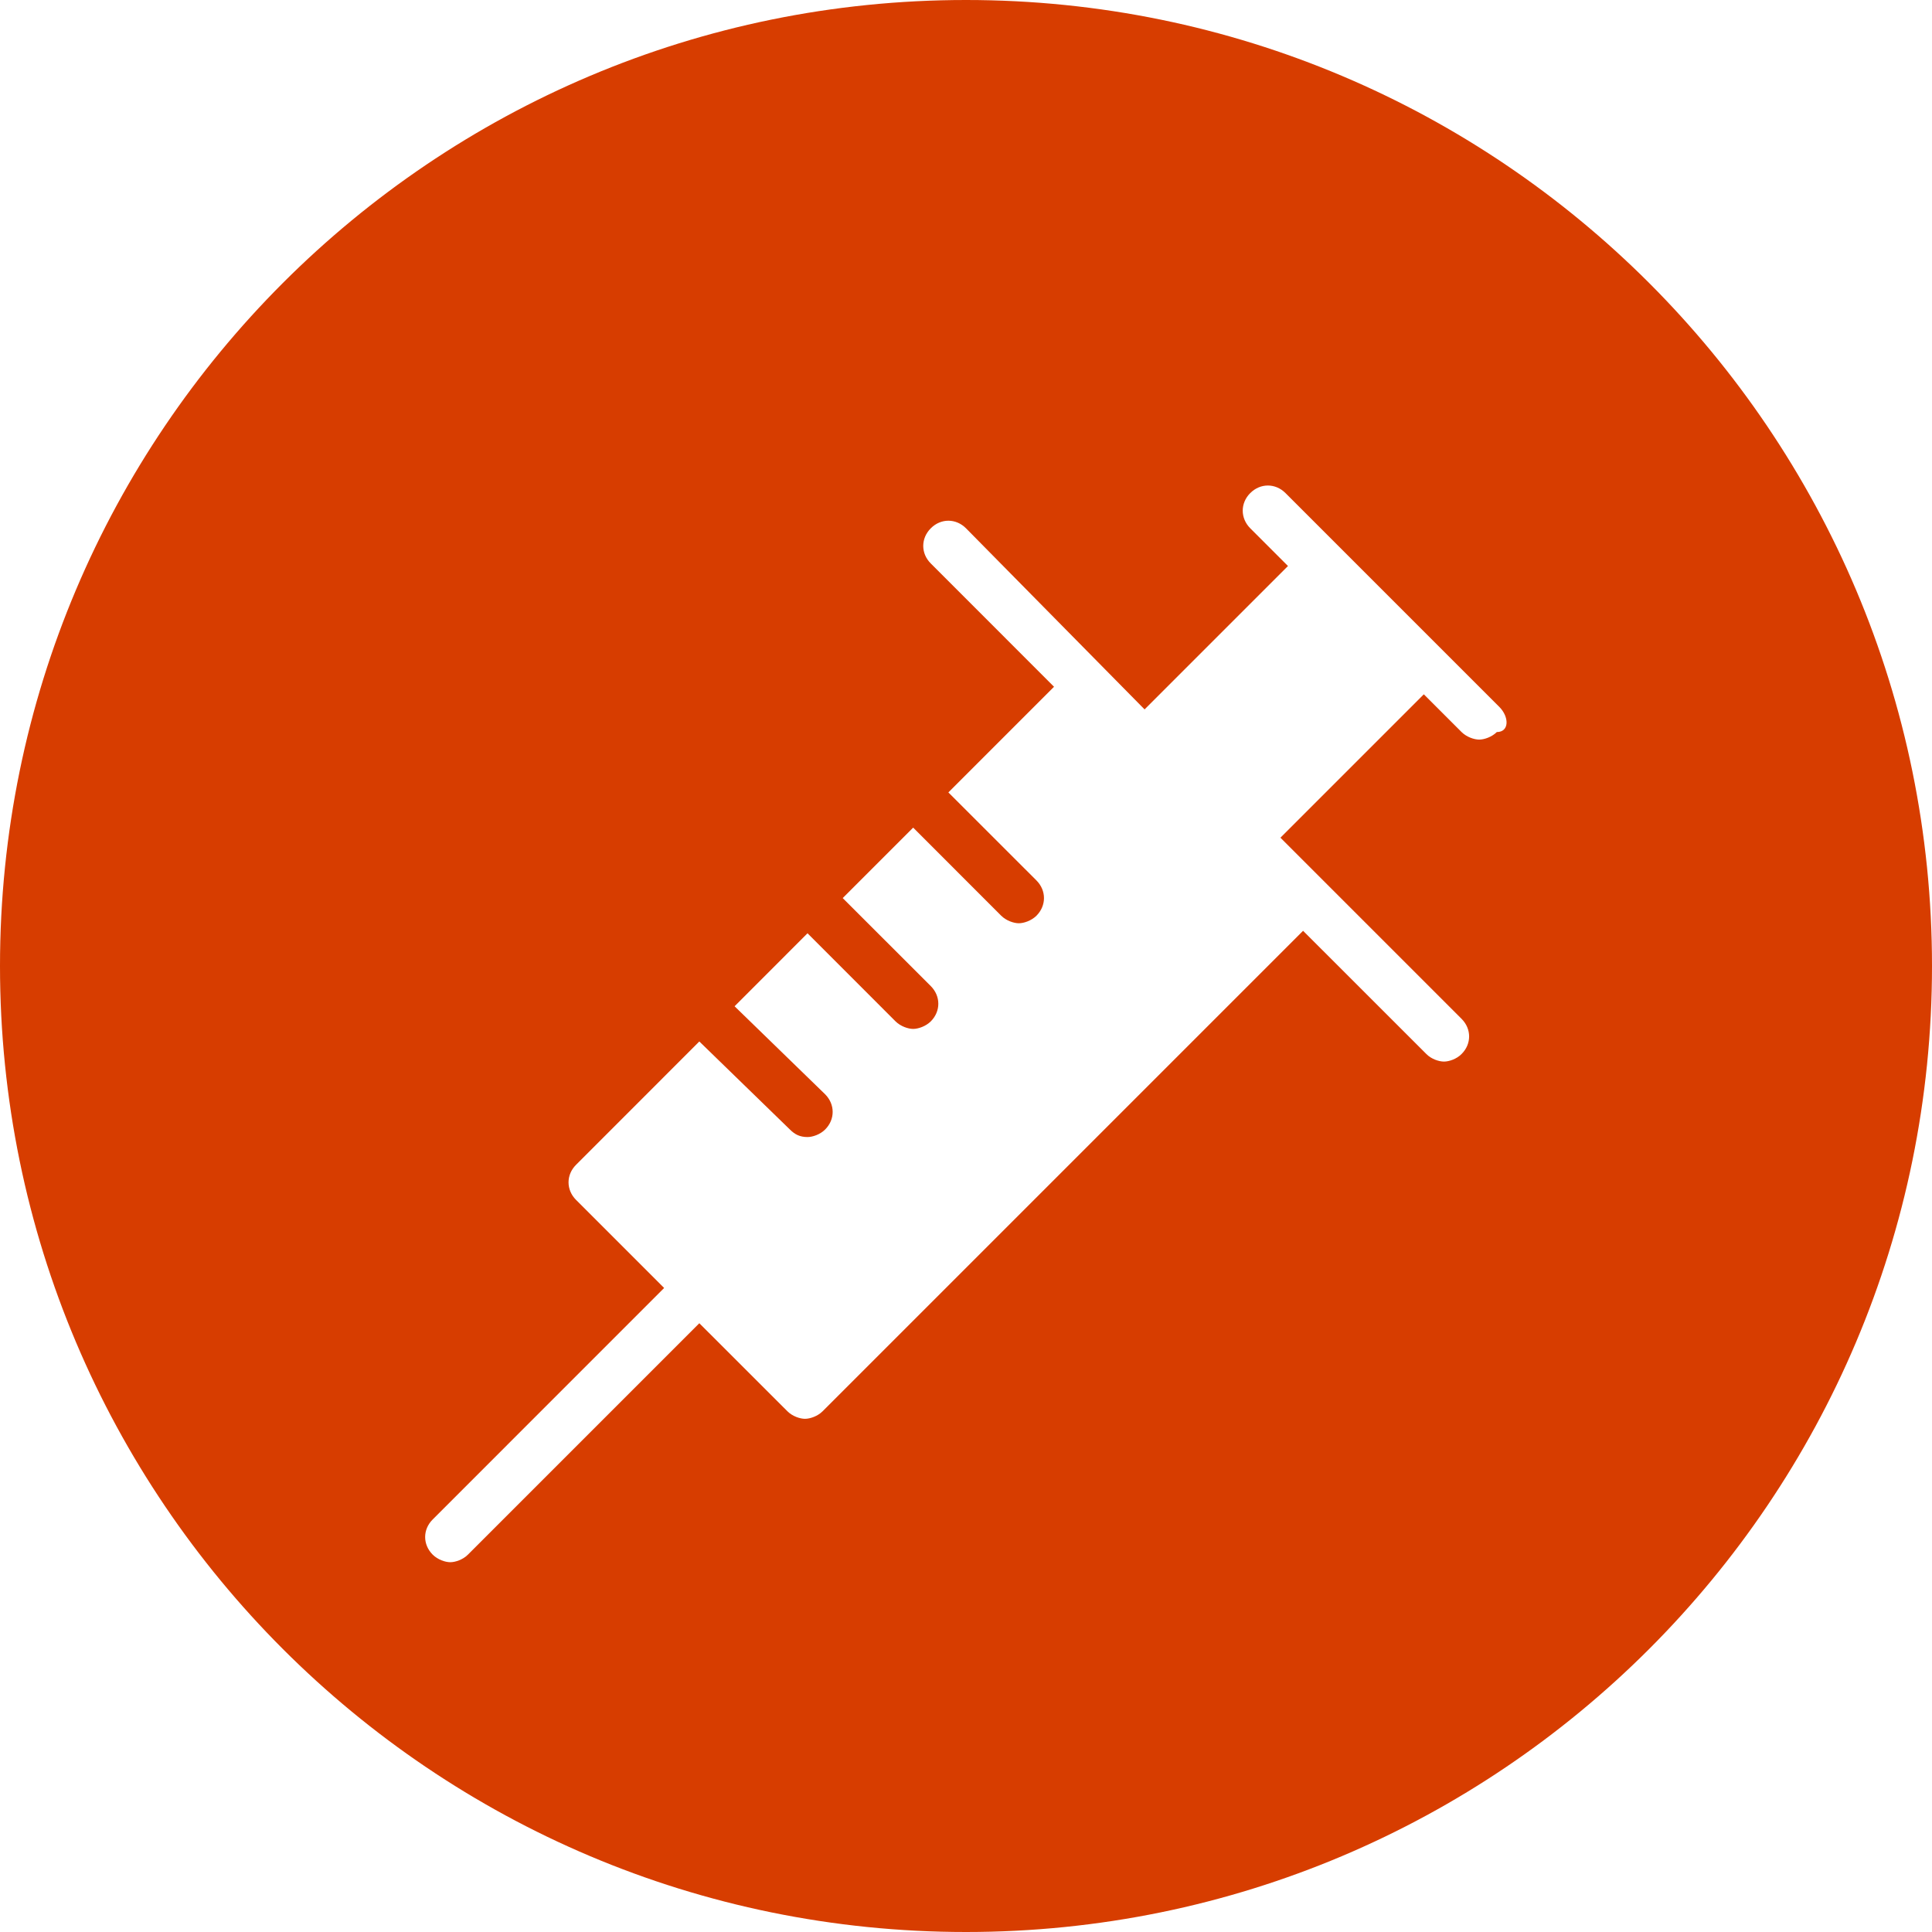
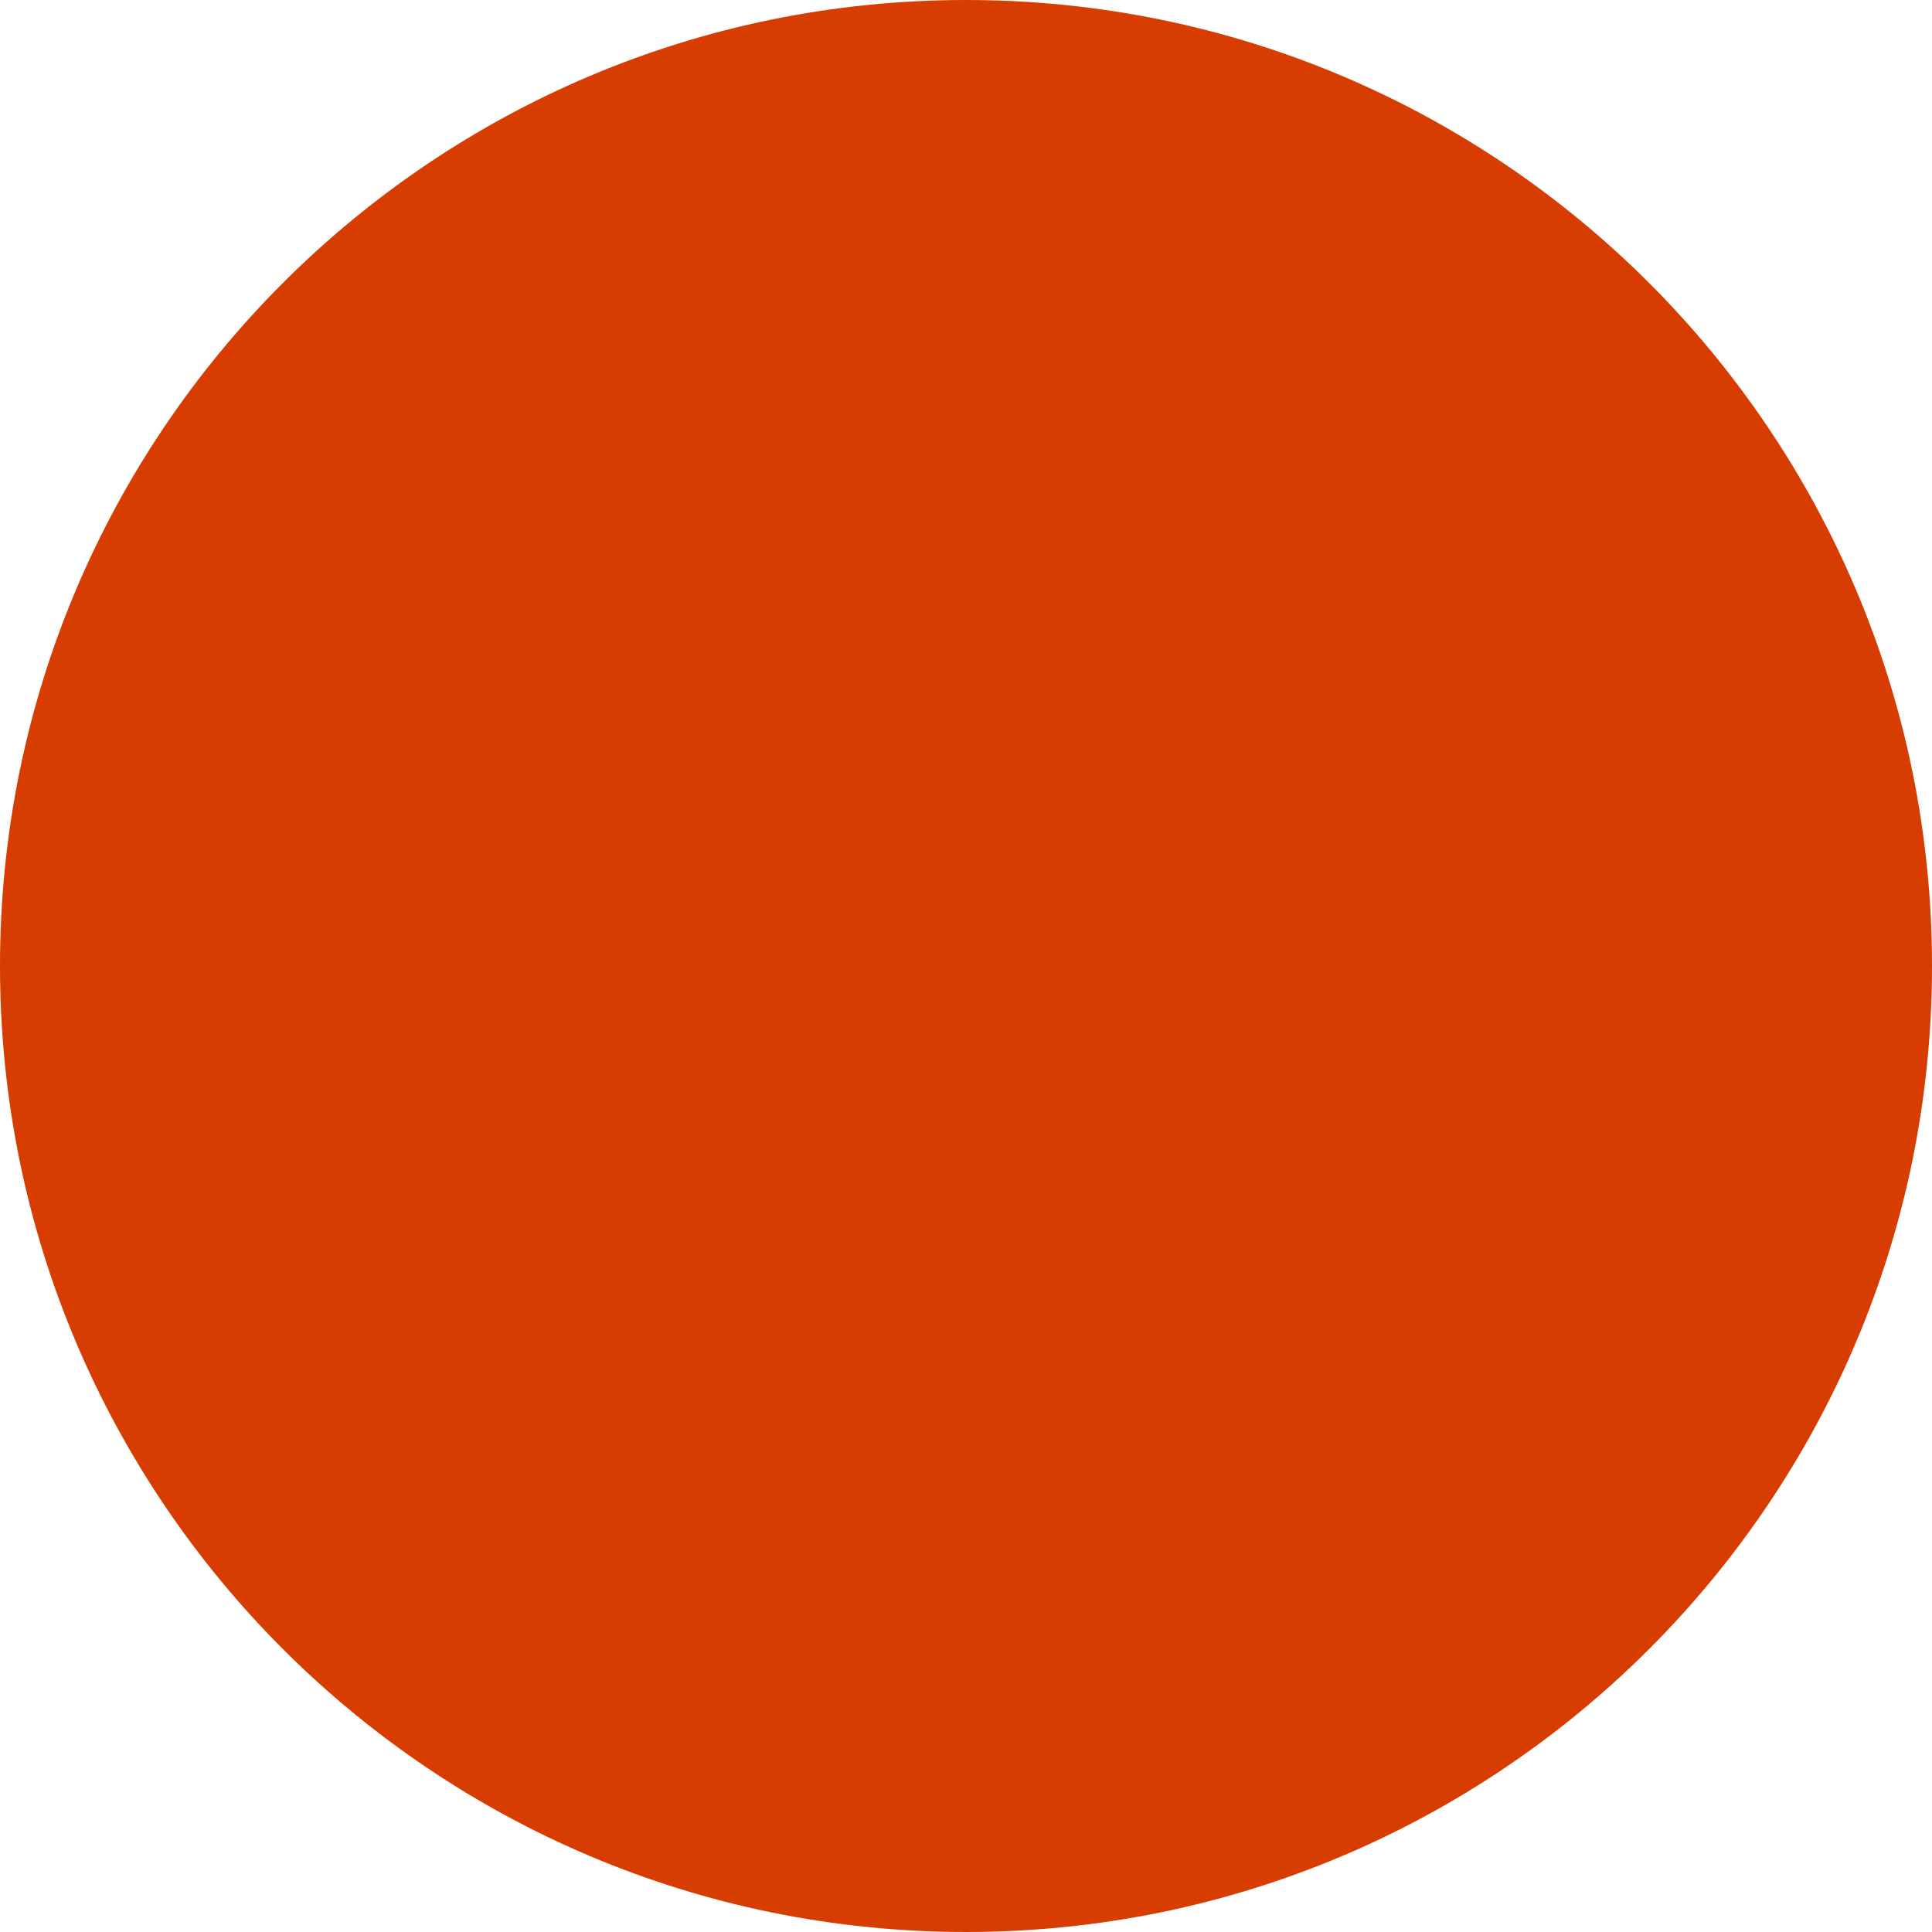
<svg xmlns="http://www.w3.org/2000/svg" width="32" height="32" viewBox="0 0 32 32" fill="none">
  <path d="M16 32C24.837 32 32 24.837 32 16C32 7.163 24.837 0 16 0C7.163 0 0 7.163 0 16C0 24.837 7.163 32 16 32Z" fill="#D73D00" />
  <g clip-path="url(#clip0_3187_9401)">
    <g filter="url(#filter0_d_3187_9401)">
-       <path d="M24.833 10.708L21.292 7.167C21.125 7 20.875 7 20.708 7.167C20.542 7.333 20.542 7.583 20.708 7.75L21.333 8.375L18.958 10.75L16 7.75C15.833 7.583 15.583 7.583 15.417 7.75C15.25 7.917 15.25 8.167 15.417 8.333L17.458 10.375L15.708 12.125L17.167 13.583C17.333 13.75 17.333 14 17.167 14.167C17.083 14.25 16.958 14.292 16.875 14.292C16.792 14.292 16.667 14.25 16.583 14.167L15.125 12.708L13.958 13.875L15.417 15.333C15.583 15.5 15.583 15.75 15.417 15.917C15.333 16 15.208 16.042 15.125 16.042C15.042 16.042 14.917 16 14.833 15.917L13.375 14.458L12.167 15.667L13.667 17.125C13.833 17.292 13.833 17.542 13.667 17.708C13.583 17.792 13.458 17.833 13.375 17.833C13.25 17.833 13.167 17.792 13.083 17.708L11.583 16.25L9.542 18.292C9.375 18.458 9.375 18.708 9.542 18.875L11 20.333L7.167 24.167C7 24.333 7 24.583 7.167 24.75C7.25 24.833 7.375 24.875 7.458 24.875C7.542 24.875 7.667 24.833 7.75 24.75L11.583 20.917L13.042 22.375C13.125 22.458 13.25 22.5 13.333 22.5C13.417 22.5 13.542 22.458 13.625 22.375L21.583 14.417L23.625 16.458C23.708 16.542 23.833 16.583 23.917 16.583C24 16.583 24.125 16.542 24.208 16.458C24.375 16.292 24.375 16.042 24.208 15.875L21.208 12.875L23.583 10.5L24.208 11.125C24.292 11.208 24.417 11.25 24.5 11.25C24.583 11.25 24.708 11.208 24.792 11.125C25 11.125 25 10.875 24.833 10.708Z" fill="white" />
-     </g>
+       </g>
  </g>
  <defs>
    <filter id="filter0_d_3187_9401" x="-2.958" y="-1.958" width="37.912" height="37.833" filterUnits="userSpaceOnUse" color-interpolation-filters="sRGB">
      <feFlood flood-opacity="0" result="BackgroundImageFix" />
      <feColorMatrix in="SourceAlpha" type="matrix" values="0 0 0 0 0 0 0 0 0 0 0 0 0 0 0 0 0 0 127 0" result="hardAlpha" />
      <feOffset dy="1" />
      <feGaussianBlur stdDeviation="5" />
      <feColorMatrix type="matrix" values="0 0 0 0 0.027 0 0 0 0 0.137 0 0 0 0 0.149 0 0 0 0.1 0" />
      <feBlend mode="normal" in2="BackgroundImageFix" result="effect1_dropShadow_3187_9401" />
      <feBlend mode="normal" in="SourceGraphic" in2="effect1_dropShadow_3187_9401" result="shape" />
    </filter>
    <clipPath id="clip0_3187_9401">
-       <rect width="20" height="20" fill="white" transform="translate(6 6)" />
-     </clipPath>
+       </clipPath>
  </defs>
</svg>